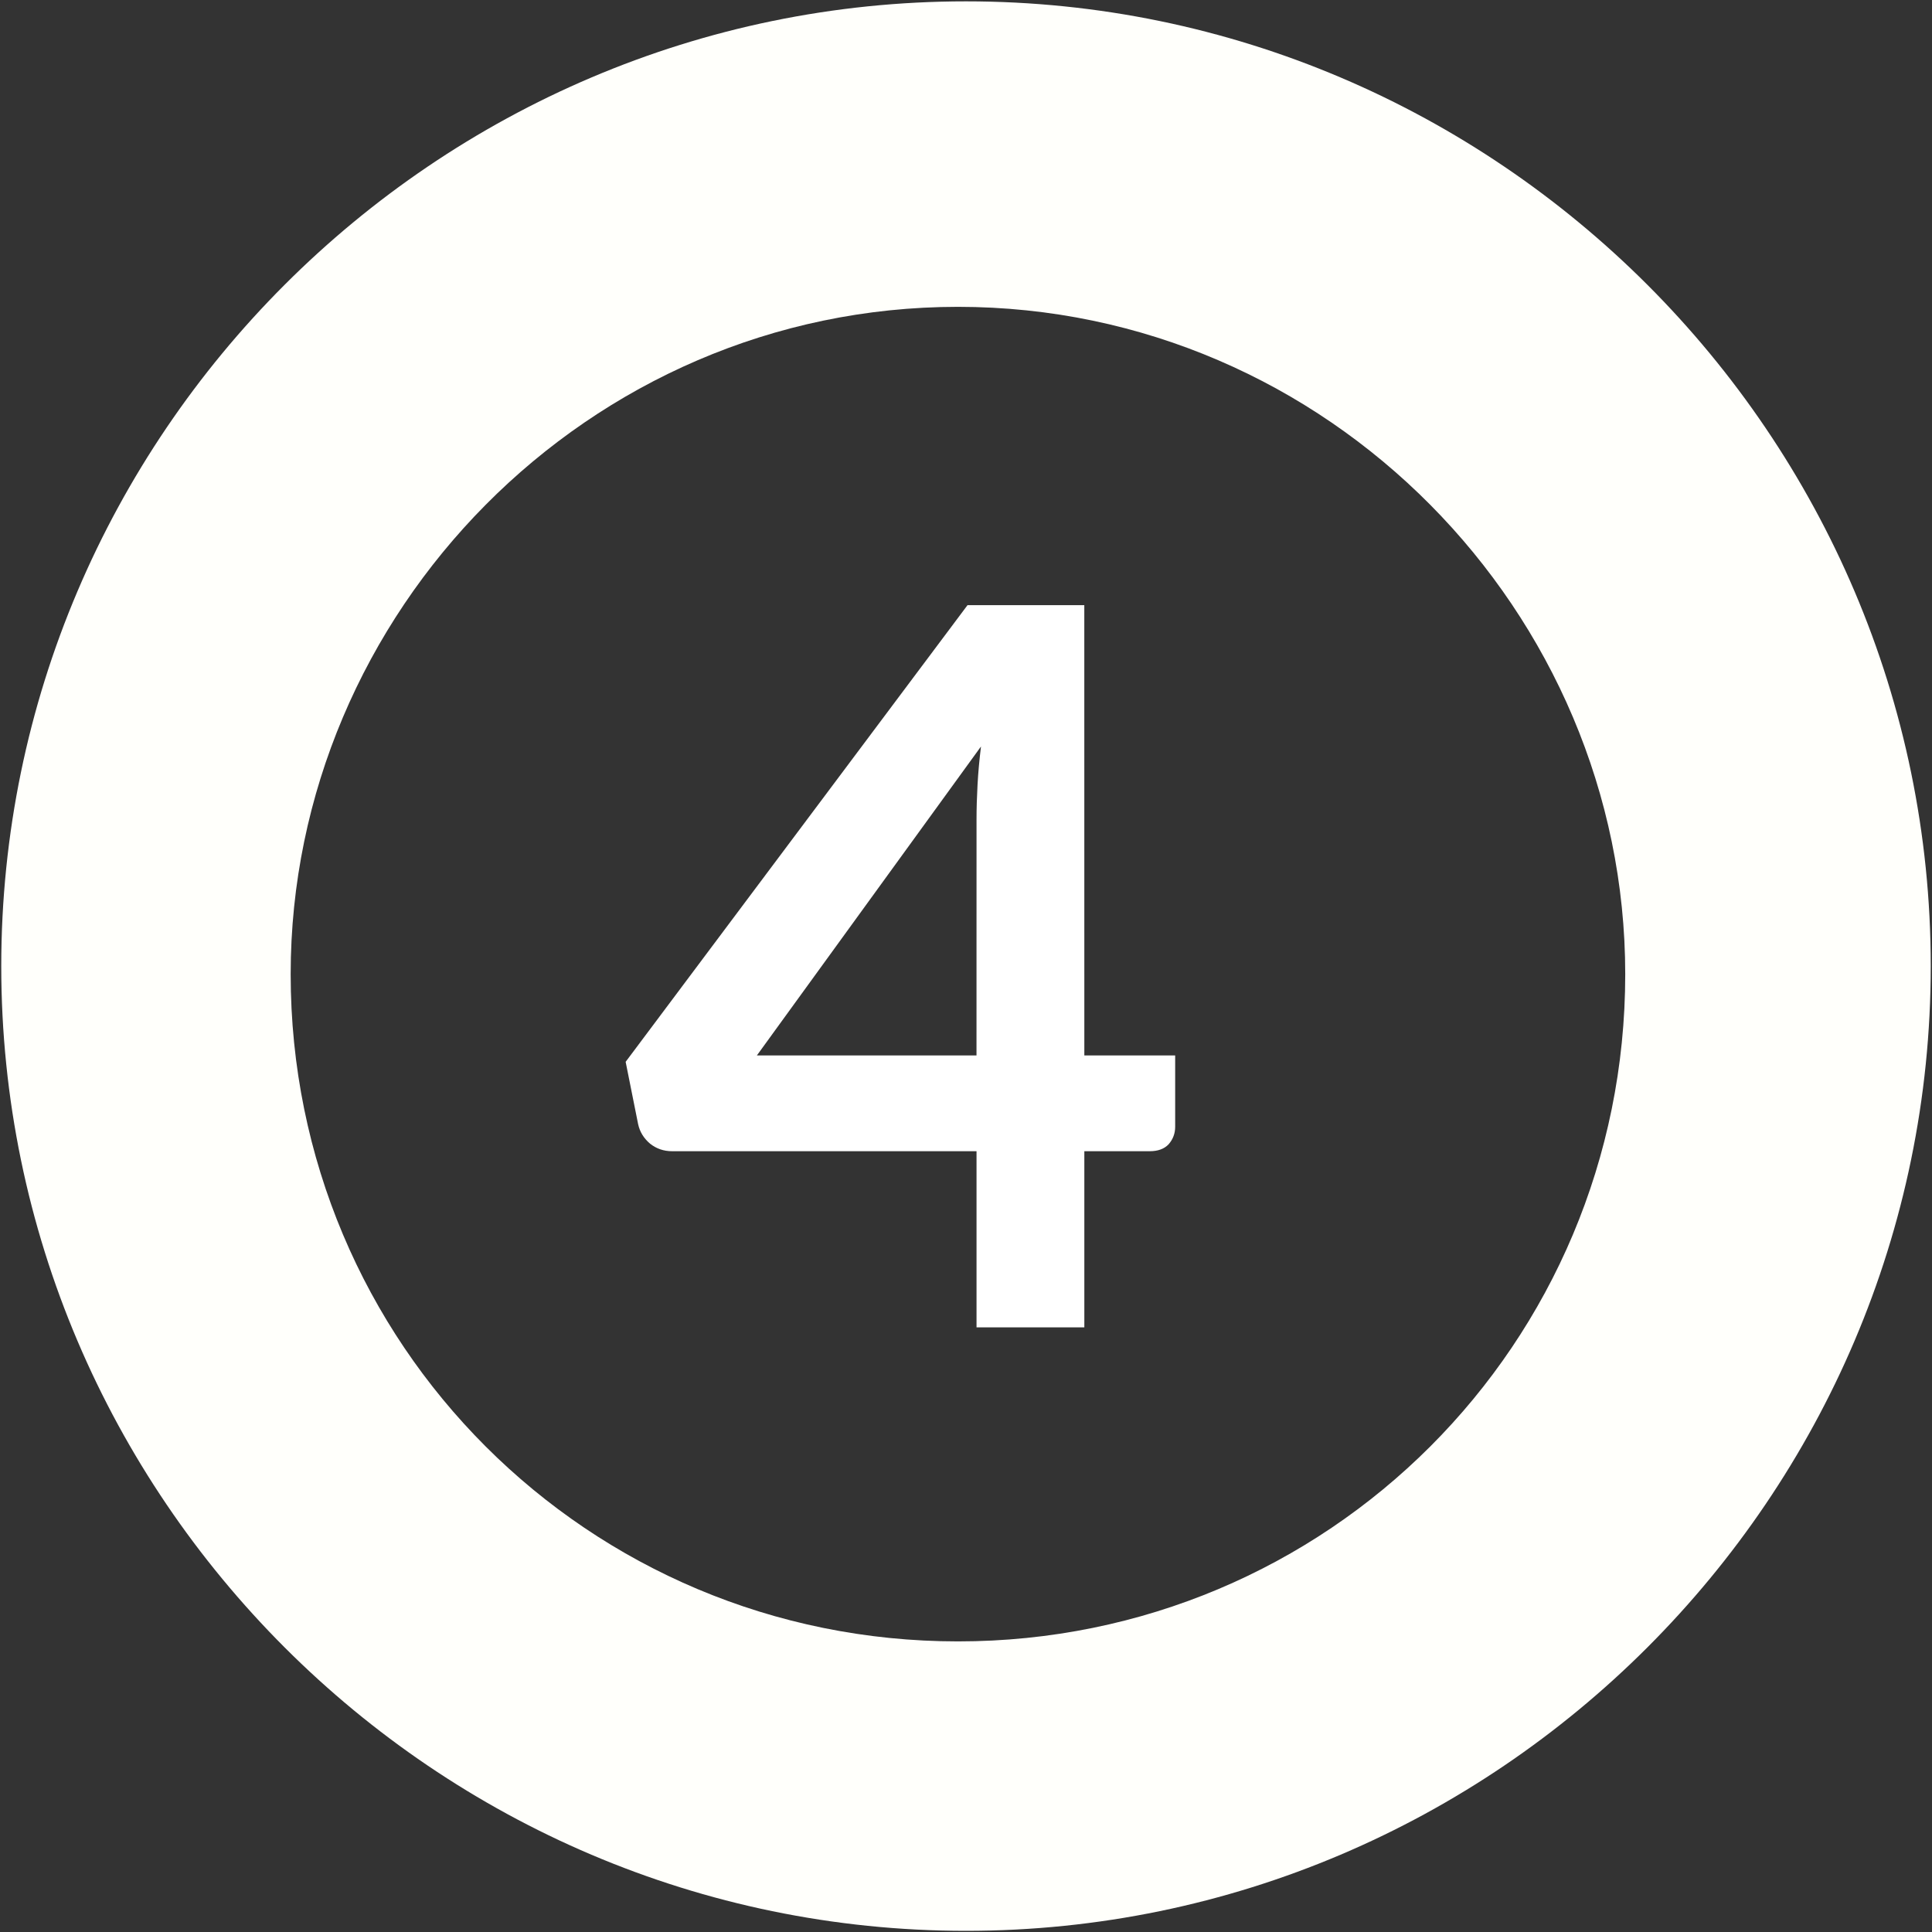
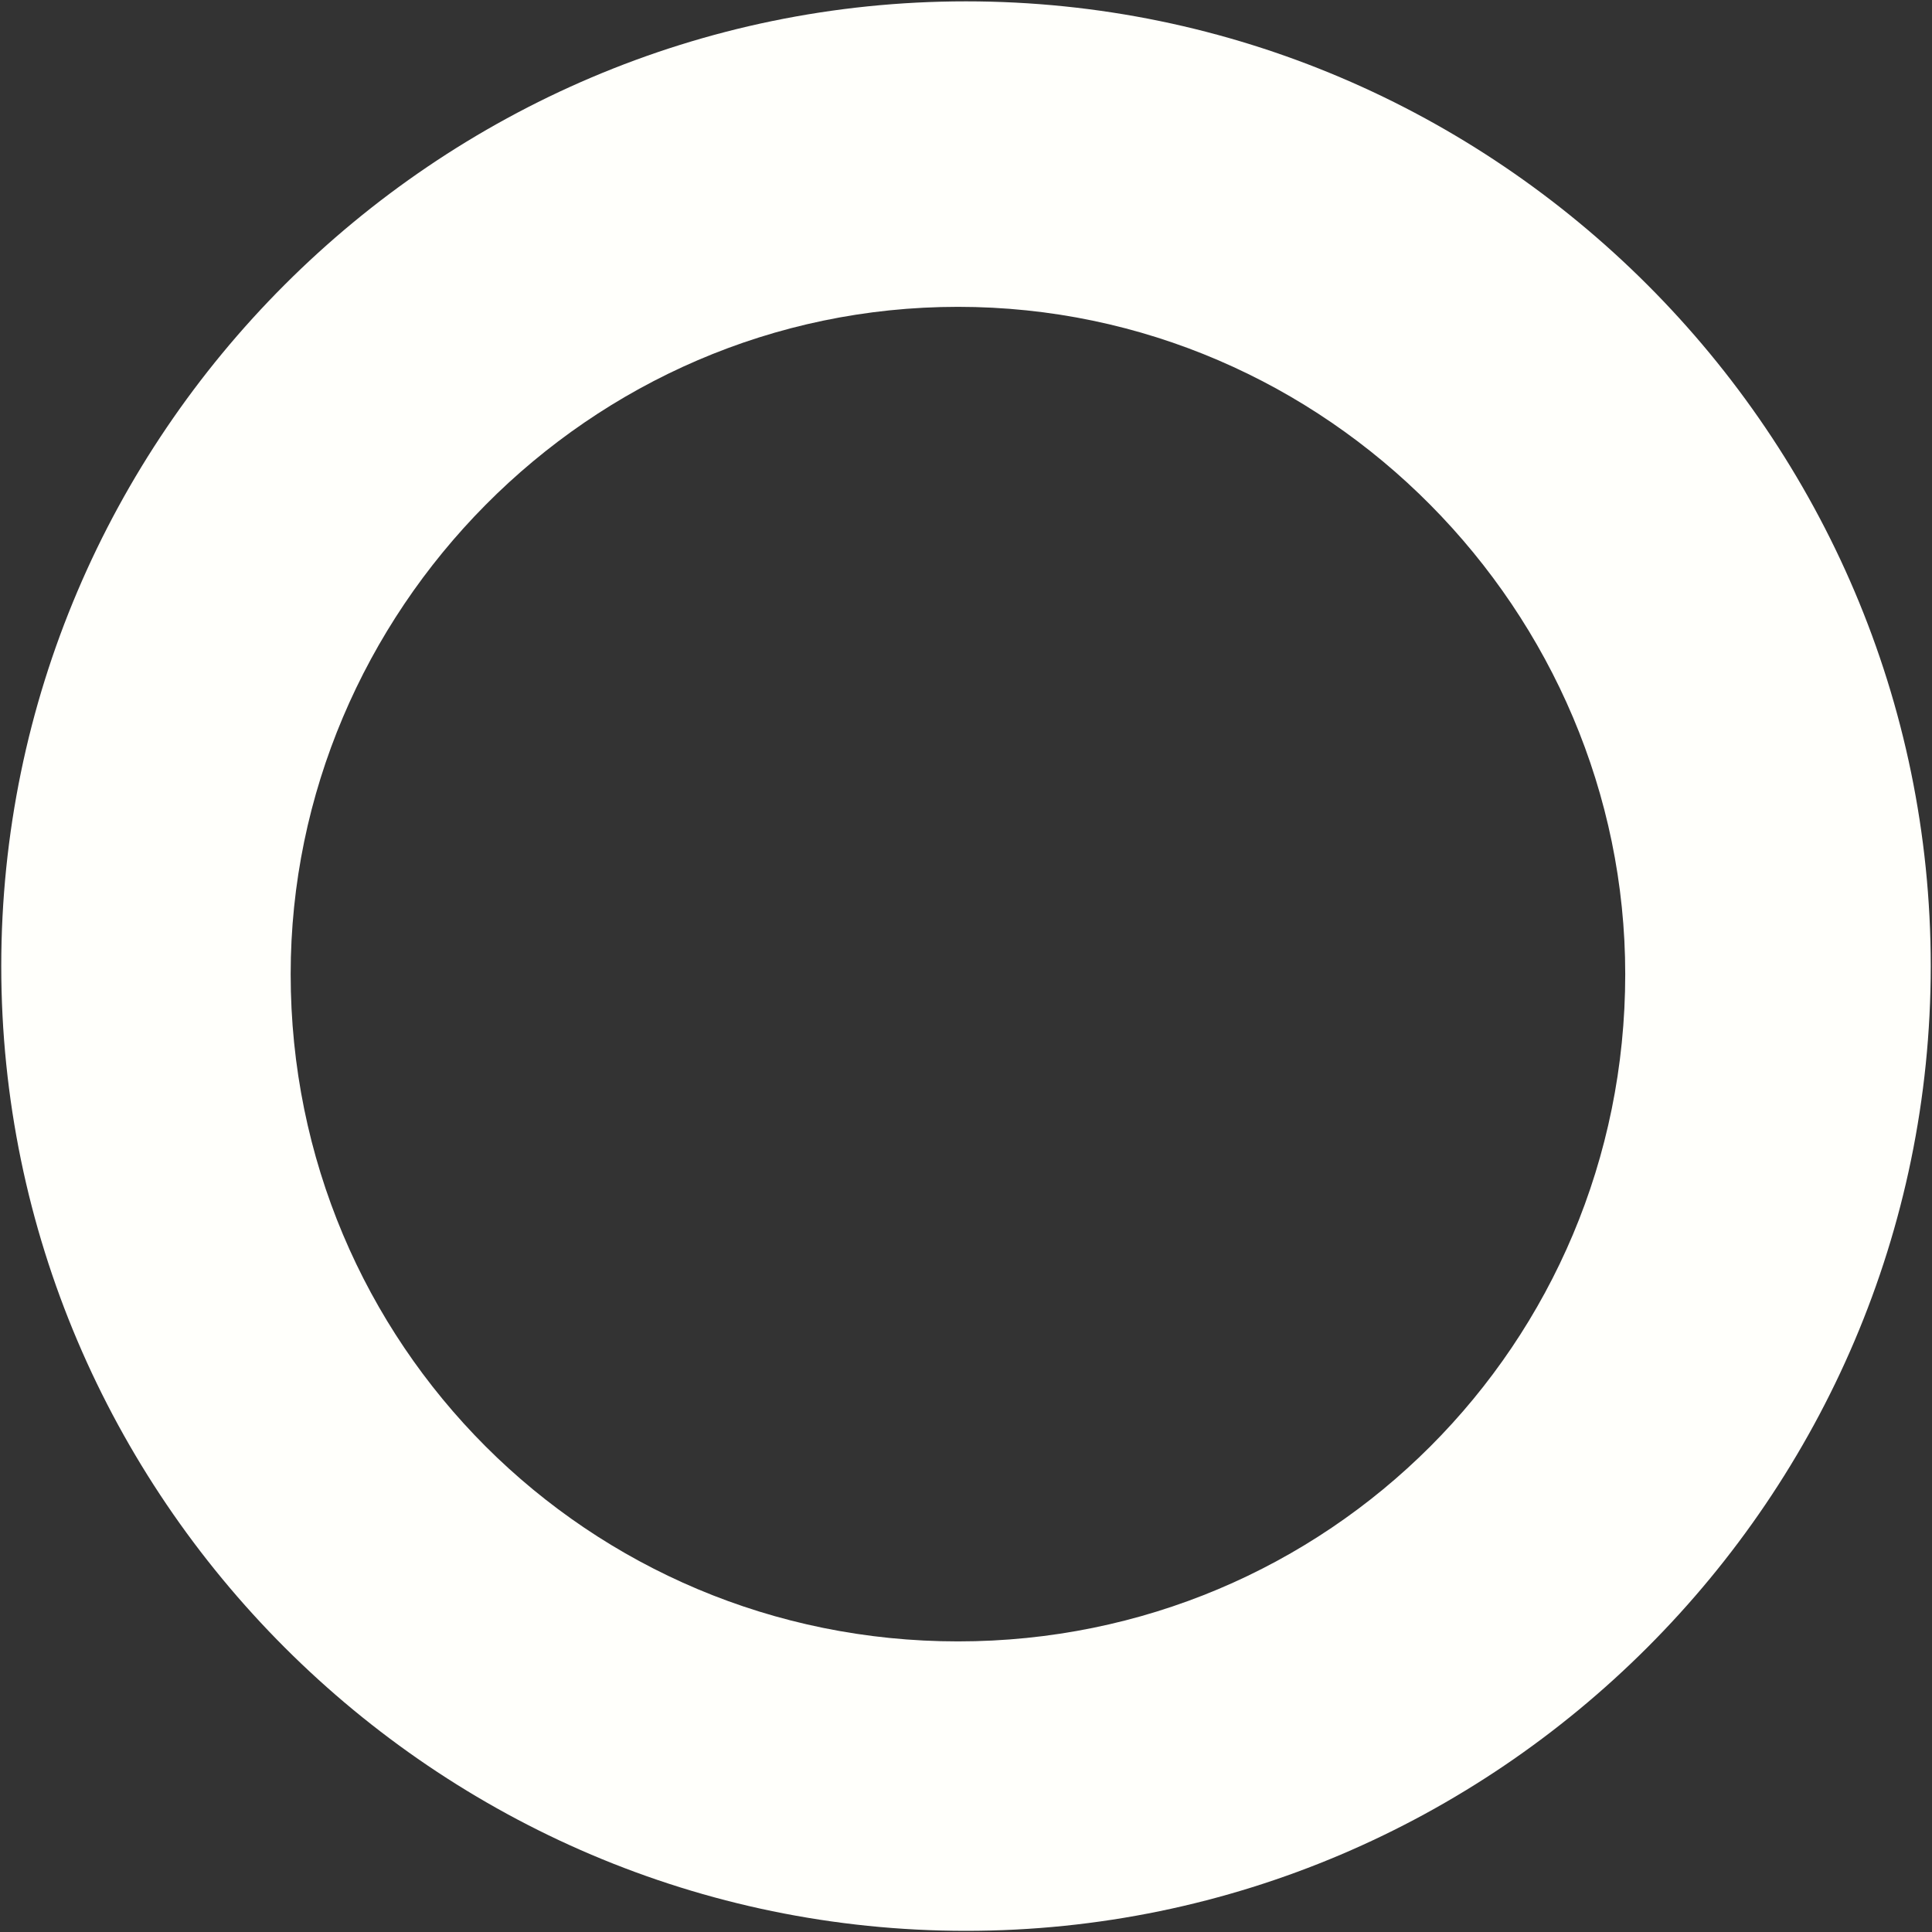
<svg xmlns="http://www.w3.org/2000/svg" xmlns:ns1="http://sodipodi.sourceforge.net/DTD/sodipodi-0.dtd" xmlns:ns2="http://www.inkscape.org/namespaces/inkscape" version="1.1" id="Warstwa_1" x="0px" y="0px" viewBox="0 0 60 60" style="enable-background:new 0 0 60 60;" xml:space="preserve" ns1:docname="4.svg" ns2:version="1.1 (c68e22c387, 2021-05-23)">
  <rect x="0" y="0" width="60" height="60" fill="#333333" stroke="none" />
  <defs id="defs17">
    <pattern id="EMFhbasepattern" patternUnits="userSpaceOnUse" width="6" height="6" x="0" y="0" />
    <pattern id="EMFhbasepattern-9" patternUnits="userSpaceOnUse" width="6" height="6" x="0" y="0" />
    <pattern id="EMFhbasepattern-7" patternUnits="userSpaceOnUse" width="6" height="6" x="0" y="0" />
    <pattern id="EMFhbasepattern-72" patternUnits="userSpaceOnUse" width="6" height="6" x="0" y="0" />
  </defs>
  <ns1:namedview id="namedview15" pagecolor="#ffffff" bordercolor="#666666" borderopacity="1.0" ns2:pageshadow="2" ns2:pageopacity="0.0" ns2:pagecheckerboard="0" showgrid="false" ns2:snap-nodes="true" ns2:zoom="4" ns2:cx="11.25" ns2:cy="42.375" ns2:window-width="1920" ns2:window-height="1137" ns2:window-x="-8" ns2:window-y="-8" ns2:window-maximized="1" ns2:current-layer="Warstwa_1" ns2:snap-bbox="true" ns2:bbox-nodes="true" ns2:snap-page="false" showguides="true" ns2:guide-bbox="true" ns2:snap-object-midpoints="true" ns2:bbox-paths="true" ns2:snap-bbox-edge-midpoints="true" ns2:snap-others="true" ns2:object-nodes="false" ns2:snap-intersection-paths="true">
    <ns1:guide position="30,60.758" orientation="1,0" id="guide4922" />
    <ns1:guide position="60.259,29.998" orientation="0,-1" id="guide4924" />
  </ns1:namedview>
  <style type="text/css" id="style2">
	.st0{fill-rule:evenodd;clip-rule:evenodd;stroke:#FFFFFF;stroke-miterlimit:10;}
	.st1{fill-rule:evenodd;clip-rule:evenodd;fill:#FFFFFF;}
	.st2{fill-rule:evenodd;clip-rule:evenodd;fill:none;stroke:#000000;stroke-width:5;stroke-miterlimit:10;}
	.st3{font-family:'Lato-Bold';}
	.st4{font-size:31px;}
</style>
  <desc id="desc8" />
  <g aria-label="4" id="text12-3" style="font-size:31px;font-family:Lato-Bold" class="st3 st4">
-     <path d="m 33.675,32.777 h 2.821 v 2.216 q 0,0.31 -0.202,0.542 -0.202,0.217 -0.589,0.217 h -2.03 v 5.471 h -3.348 v -5.471 h -9.455 q -0.388,0 -0.682,-0.233 -0.294,-0.248 -0.372,-0.605 l -0.388,-1.938 10.617,-14.182 h 3.627 z m -3.348,-7.332 q 0,-0.496 0.031,-1.069 0.031,-0.574 0.108,-1.194 l -6.96,9.595 h 6.82 z" style="font-weight:bold;font-family:Lato;-inkscape-font-specification:'Lato Bold';fill:#ffffff;fill-opacity:1" id="path8173" />
-   </g>
+     </g>
  <path id="path4350" style="fill:#fffffb;fill-opacity:1;fill-rule:evenodd;stroke:none;stroke-width:0.749" d="m 30,0.042 c -16.478,0 -29.961,13.482 -29.961,29.961 0,16.478 13.482,29.961 29.961,29.961 16.478,0 29.961,-13.482 29.961,-29.961 C 59.961,13.524 46.478,0.042 30,0.042 Z m -0.249,9.487 c 11.485,0 20.722,9.489 20.722,20.724 0,11.485 -9.237,20.722 -20.722,20.722 -11.485,0 -20.724,-9.237 -20.724,-20.722 0,-11.235 9.239,-20.724 20.724,-20.724 z" />
</svg>